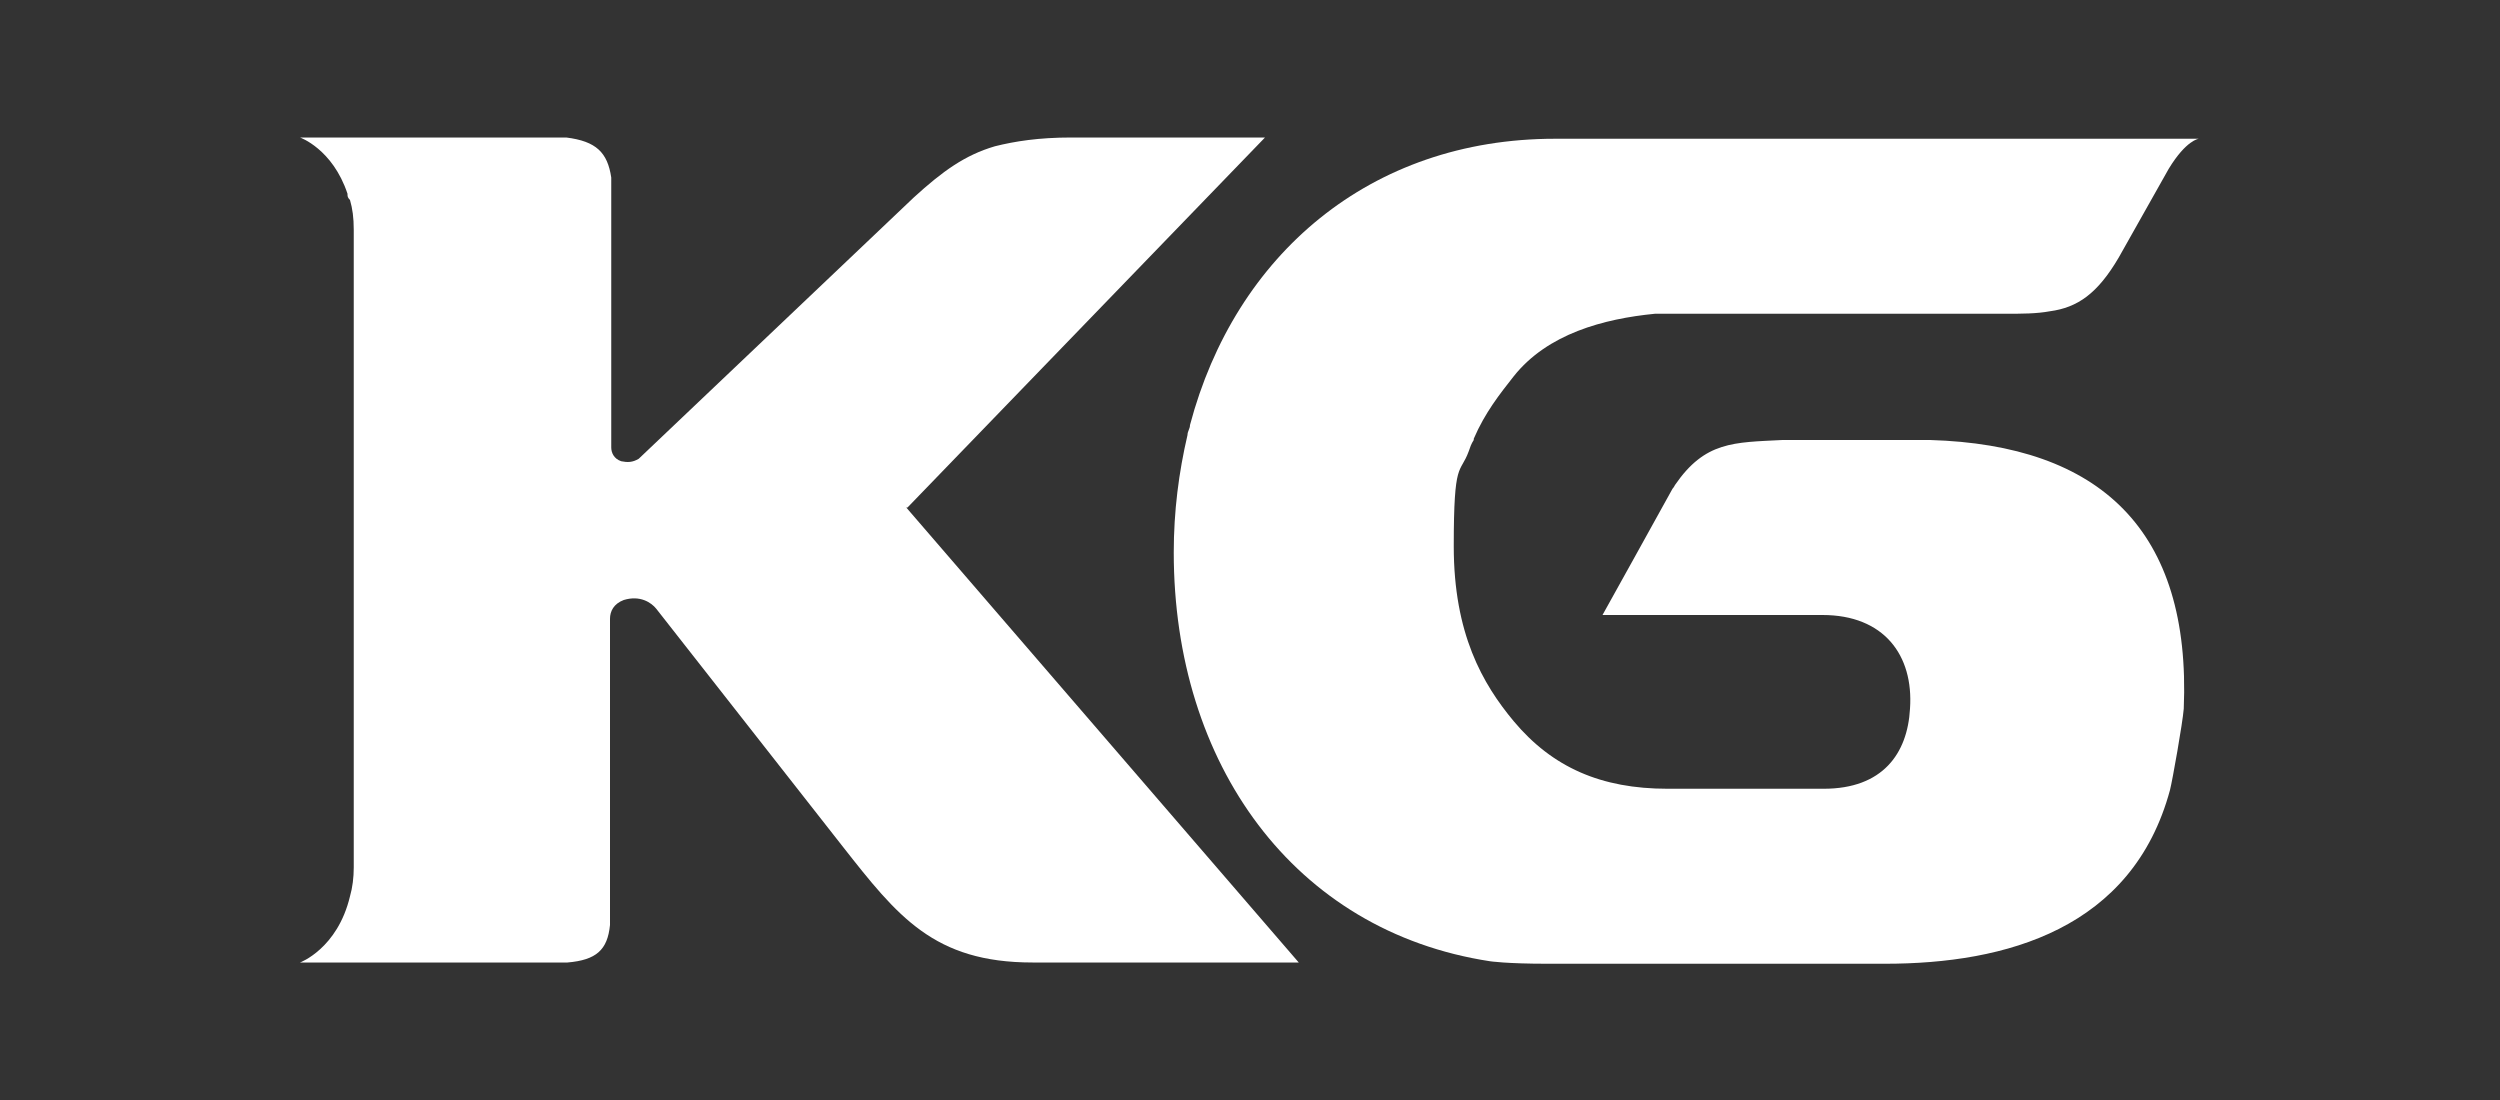
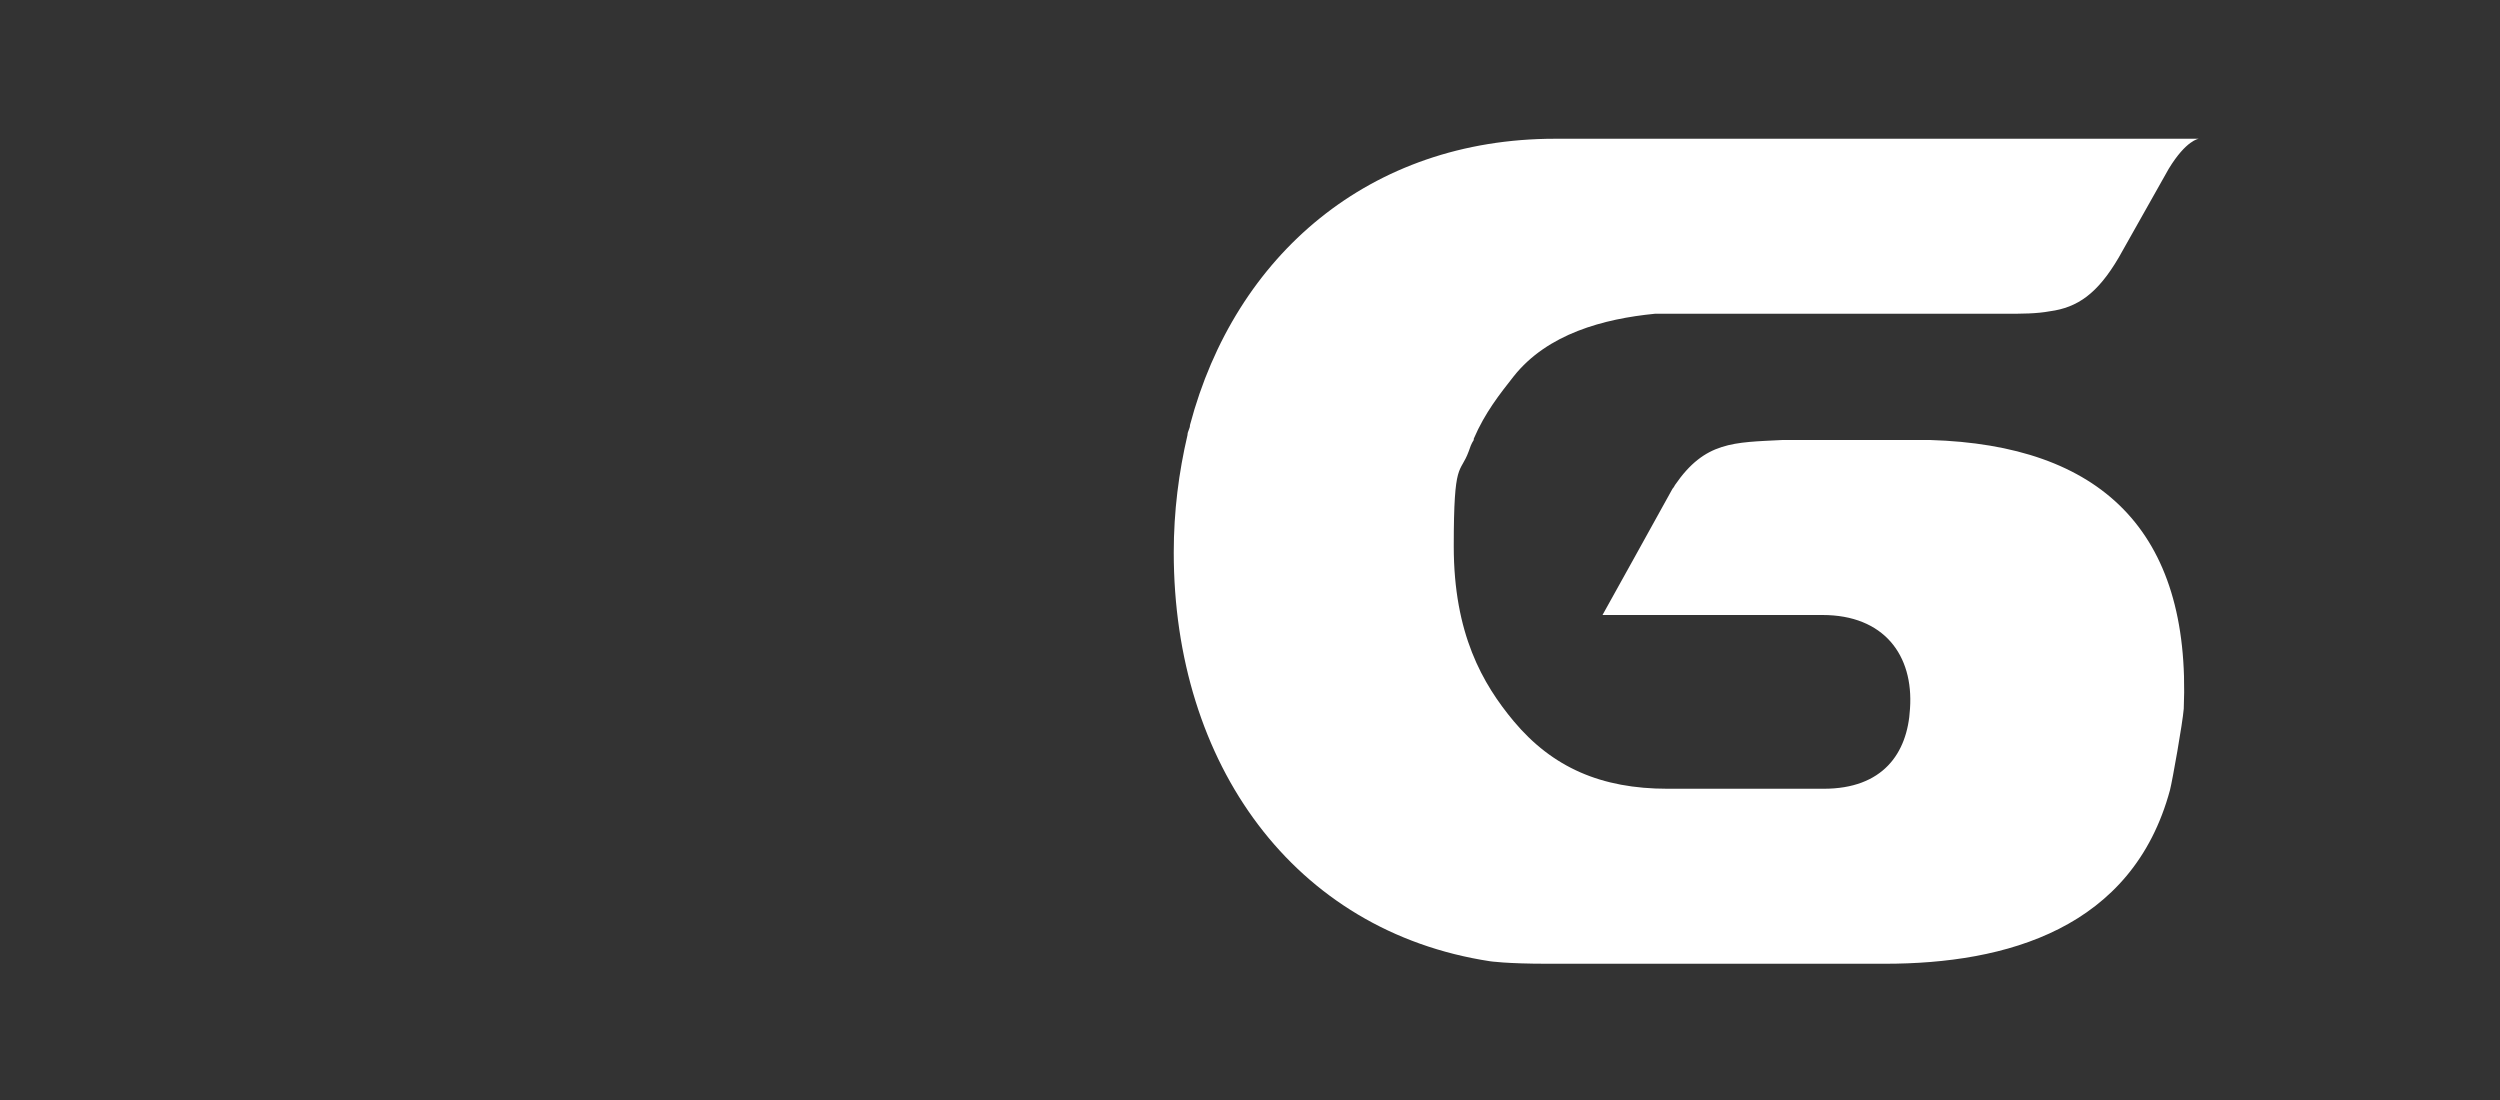
<svg xmlns="http://www.w3.org/2000/svg" width="200" height="88" viewBox="0 0 200 88" fill="none">
  <rect x="0" y="0" width="200" height="88" fill="#333333" stroke="none" />
-   <path d="M117.9 35.1C118.8 33 120 31.5 121.1 30.1C123.8 26.7 128.3 25.5 132.4 25.1H134.3H160.4C161.8 25.1 162.9 25.1 164 24.9C166.2 24.6 167.8 23.5 169.5 20.6L173.5 13.5C174.9 11.2 175.9 11.1 175.9 11.1H124.4C109.6 11.1 98.8 20.4 95.2 34C95.2 34.3 95 34.5 95 34.8C94.3 37.8 93.9 40.9 93.9 44.2C93.9 61.1 103.5 74.5 119.2 76.9C119.2 76.9 120.5 77.1 123.8 77.1H150.8C160.5 77.1 170.6 74.3 173.6 63.2C173.8 62.4 174.6 57.9 174.7 56.7C175.3 42.4 168 35.6 154.4 35.2H142.6C138.7 35.4 136.4 35.3 134 38.8C134 38.8 133.9 39 133.8 39.1C133.7 39.3 128.2 49.2 128.2 49.2H145.8C150.7 49.2 153.1 52.4 152.8 56.7C152.6 60.3 150.6 63.1 145.9 63.1H133.4C128.1 63.1 124.2 61.4 121.1 57.7C118.6 54.7 116.3 50.7 116.3 43.7C116.3 36.7 116.8 38 117.5 36.1C117.6 35.8 117.7 35.5 117.9 35.2V35.1Z" fill="white" />
-   <path d="M72.6 40.6L101.2 11H85.7C83.1 11 81.2 11.3 79.6 11.7C77.2 12.4 75.4 13.7 73.1 15.8L51.1 36.7C50.6 37 50.2 37 49.7 36.9C49.1 36.7 48.9 36.2 48.9 35.8V14.2C48.6 12.2 47.7 11.3 45.3 11H24C24 11 26.6 11.9 27.8 15.5C27.8 15.7 27.8 15.8 28 16C28.2 16.7 28.3 17.4 28.3 18.4V69.4C28.3 70.2 28.2 71 28 71.7C27 75.9 24 77 24 77H45.4C47.7 76.8 48.6 76 48.8 74V49.5C48.8 48.9 49.1 48.3 49.9 48C51.2 47.6 52.1 48.2 52.5 48.7L67.4 67.7C71.8 73.3 74.7 77 82.6 77H103.9L72.5 40.6H72.6Z" fill="white" />
+   <path d="M117.9 35.1C118.8 33 120 31.5 121.1 30.1C123.8 26.7 128.3 25.5 132.4 25.1H134.3H160.4C161.8 25.1 162.9 25.1 164 24.9C166.2 24.6 167.8 23.5 169.5 20.6L173.5 13.5C174.9 11.2 175.9 11.1 175.9 11.1H124.4C109.6 11.1 98.8 20.4 95.2 34C95.2 34.3 95 34.5 95 34.8C94.3 37.8 93.9 40.9 93.9 44.2C93.9 61.1 103.5 74.5 119.2 76.9C119.2 76.9 120.5 77.1 123.8 77.1H150.8C160.5 77.1 170.6 74.3 173.6 63.2C173.8 62.4 174.6 57.9 174.7 56.7C175.3 42.4 168 35.6 154.4 35.2H142.6C138.7 35.4 136.4 35.3 134 38.8C134 38.8 133.9 39 133.8 39.1C133.7 39.3 128.2 49.2 128.2 49.2H145.8C150.7 49.2 153.1 52.4 152.8 56.7C152.6 60.3 150.6 63.1 145.9 63.1H133.4C128.1 63.1 124.2 61.4 121.1 57.7C118.6 54.7 116.3 50.7 116.3 43.7C116.3 36.7 116.8 38 117.5 36.1C117.6 35.8 117.7 35.5 117.9 35.2V35.1" fill="white" />
</svg>